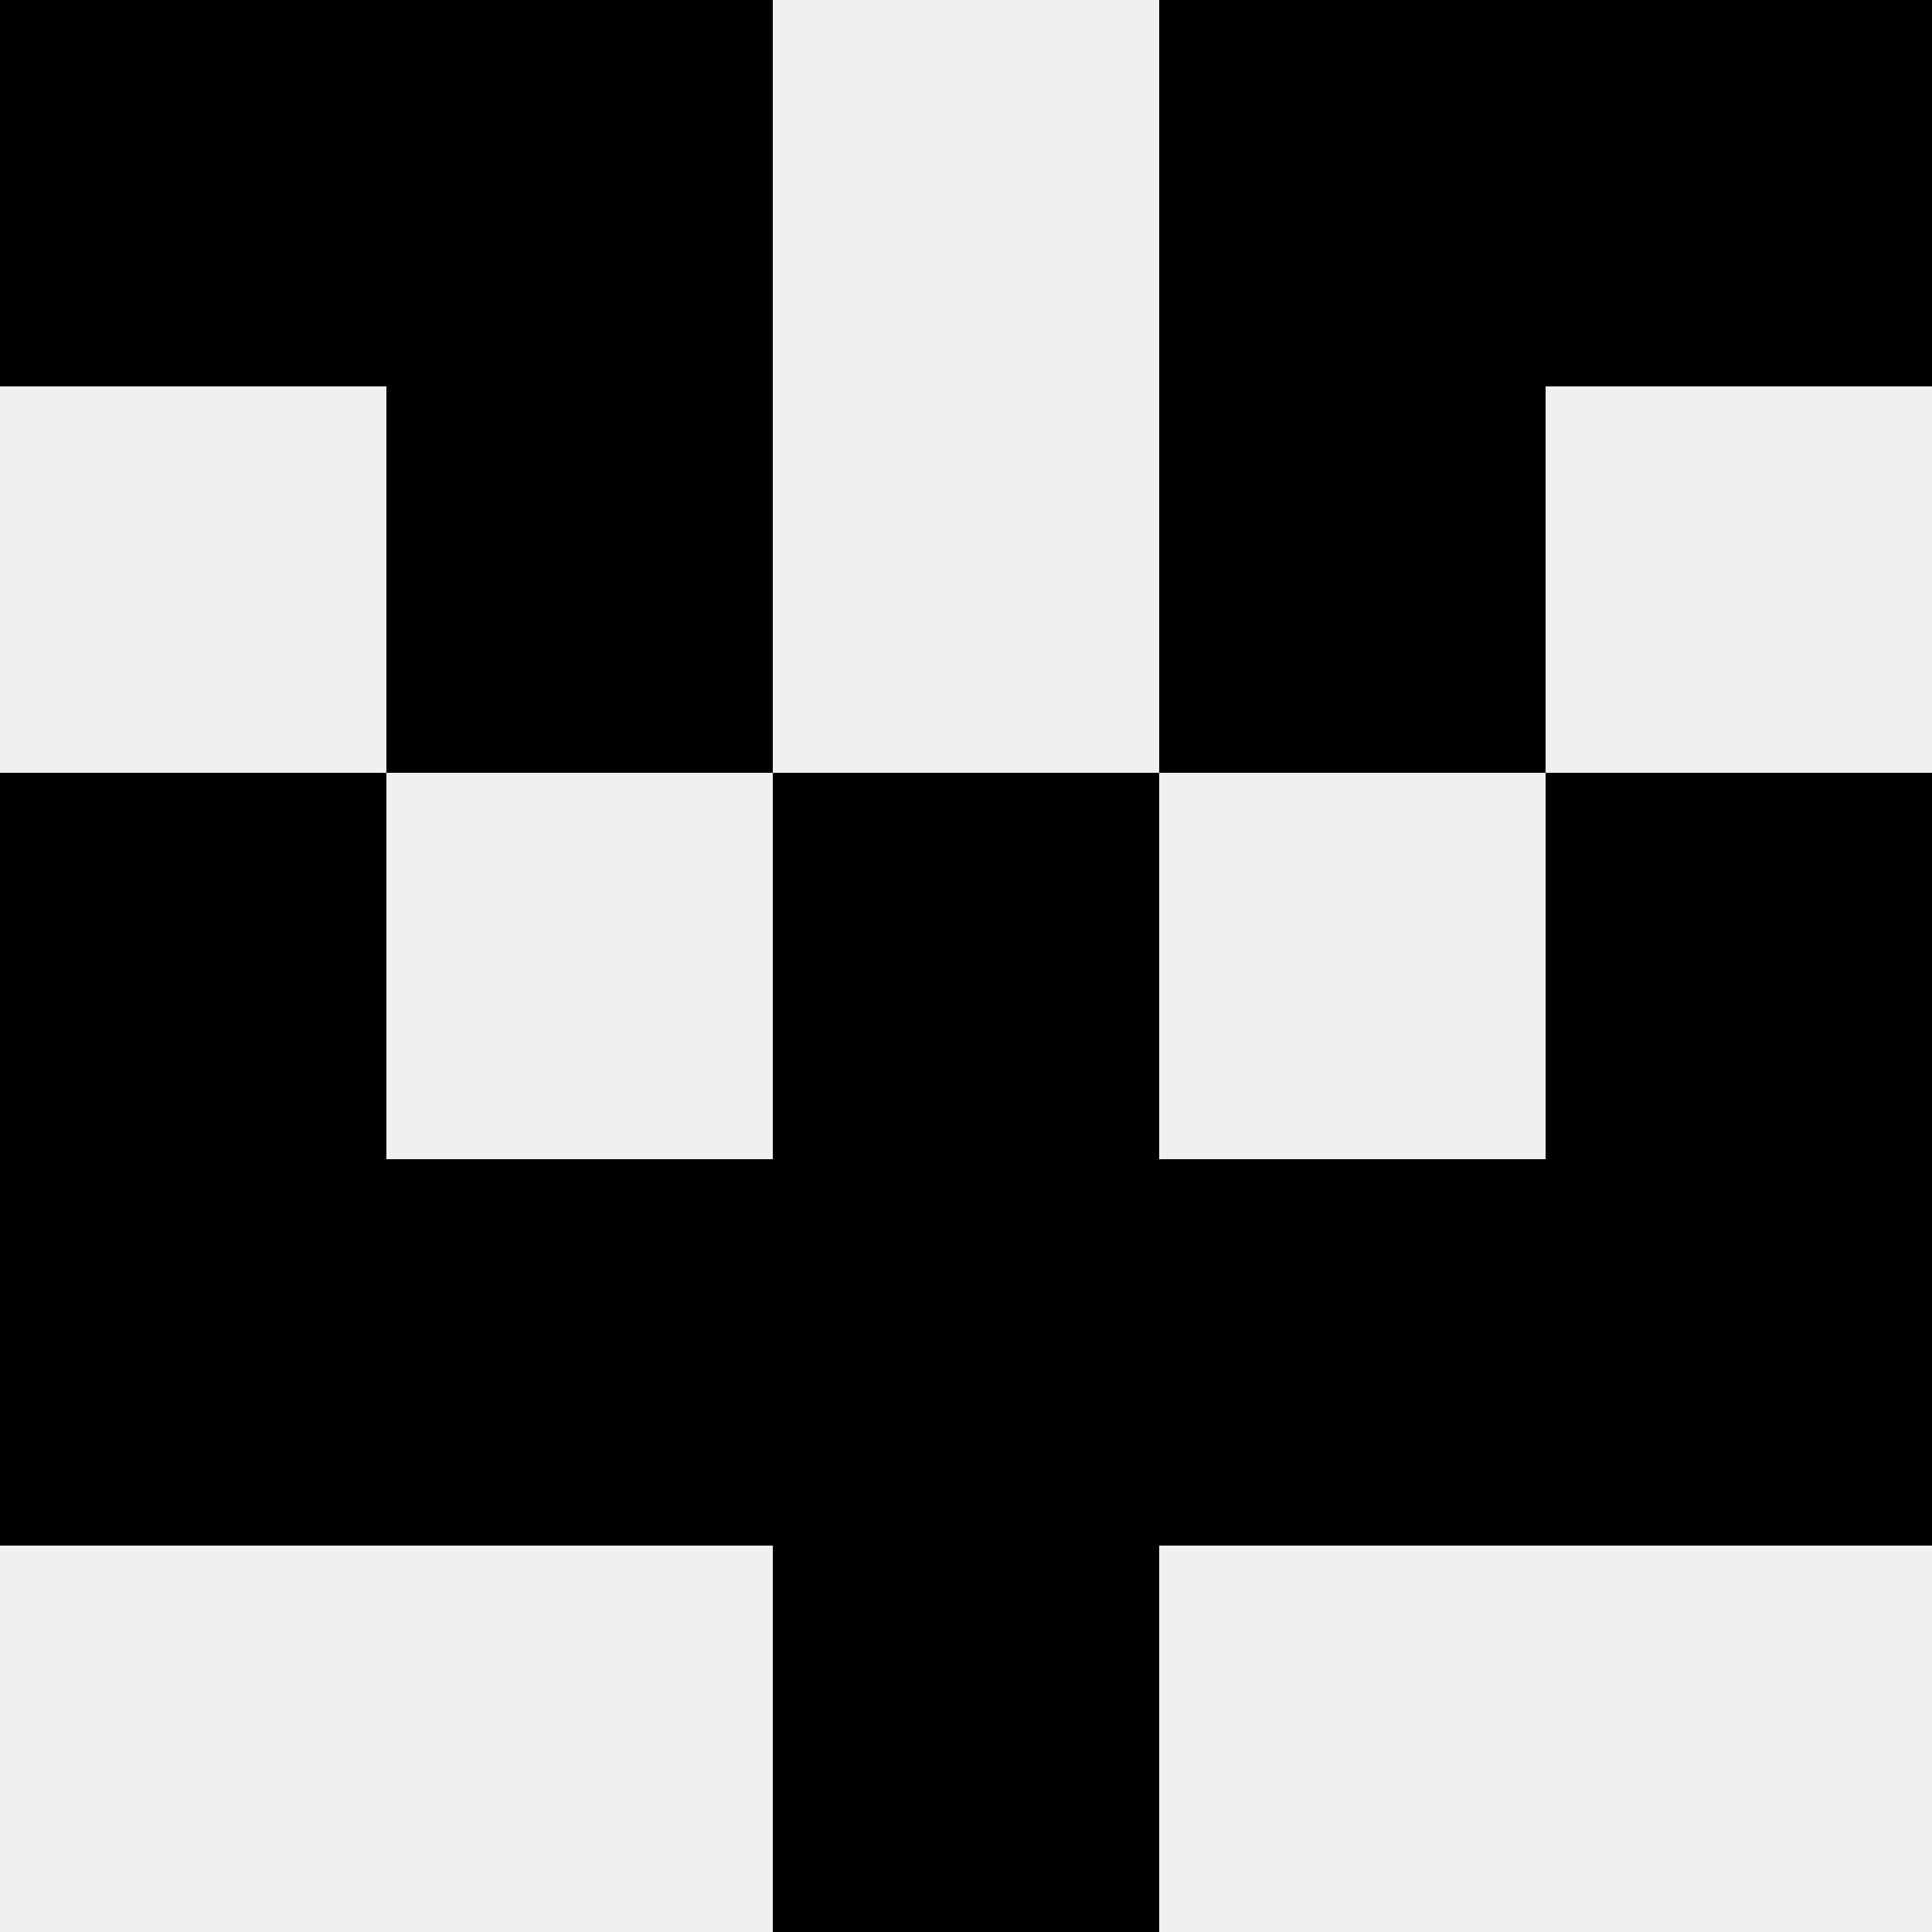
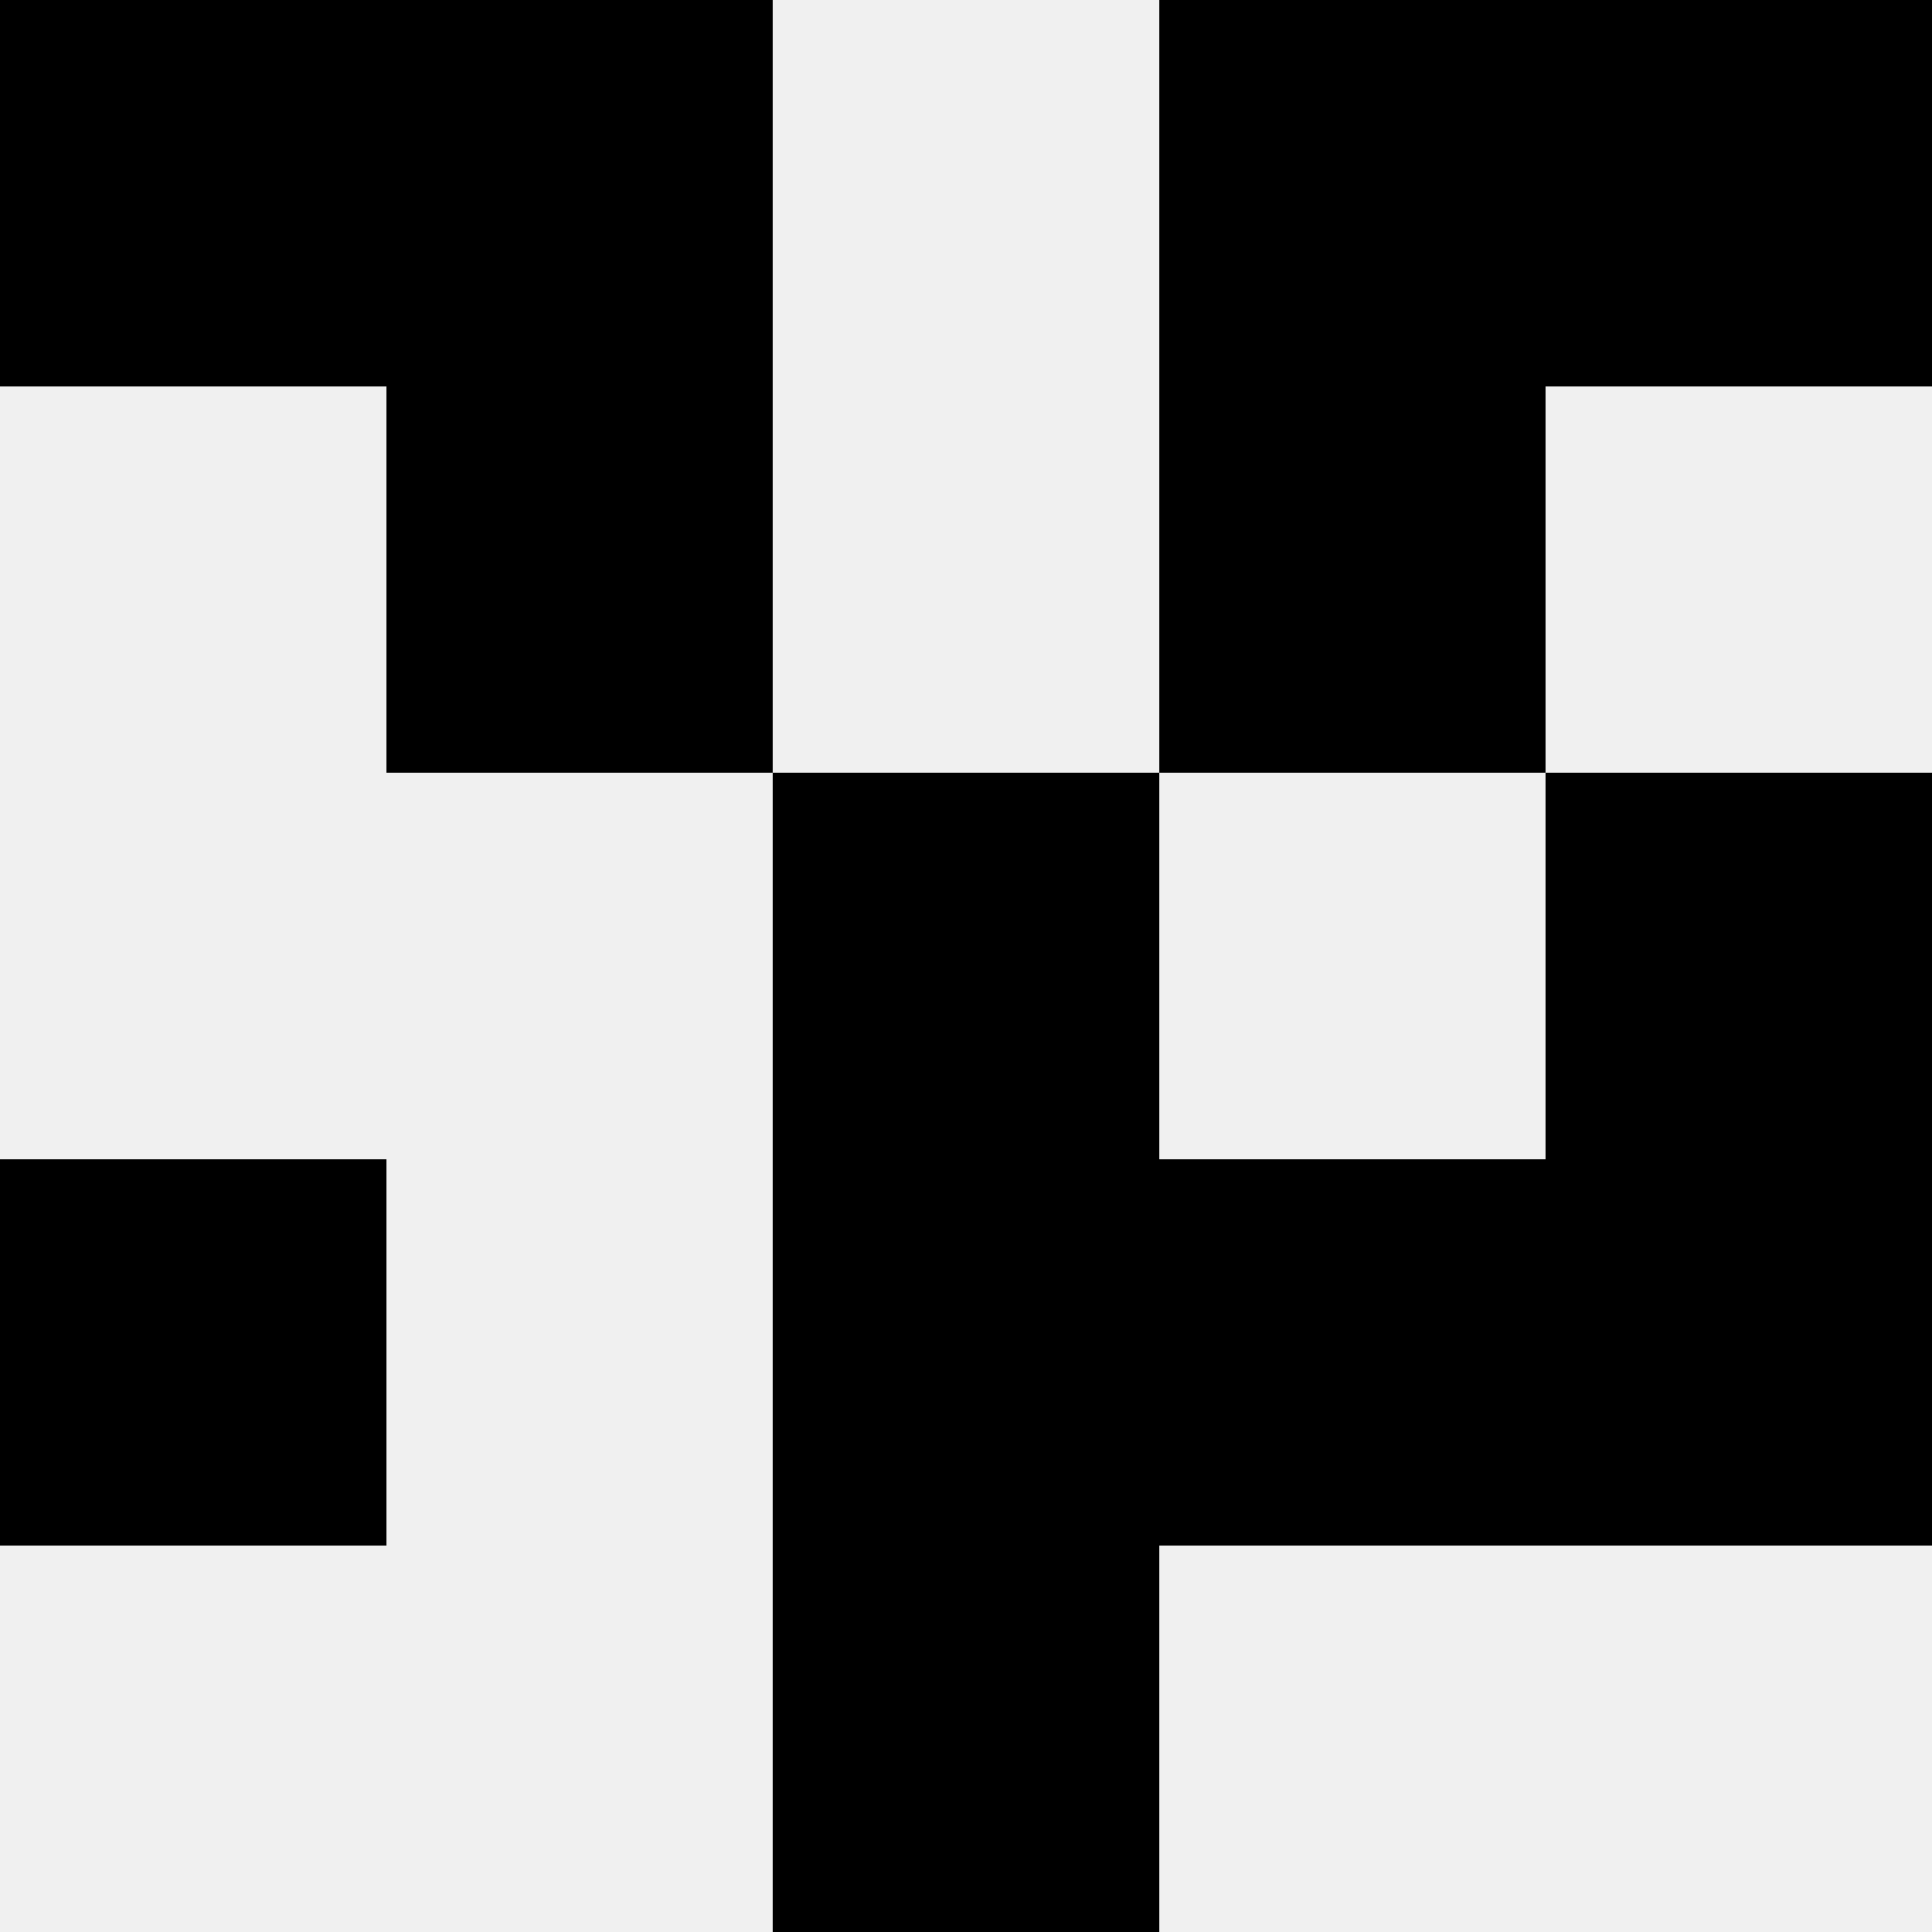
<svg xmlns="http://www.w3.org/2000/svg" width="80" height="80">
  <rect width="100%" height="100%" fill="#f0f0f0" />
  <rect x="0" y="0" width="16" height="16" fill="hsl(106, 70%, 50%)" />
  <rect x="64" y="0" width="16" height="16" fill="hsl(106, 70%, 50%)" />
  <rect x="16" y="0" width="16" height="16" fill="hsl(106, 70%, 50%)" />
  <rect x="48" y="0" width="16" height="16" fill="hsl(106, 70%, 50%)" />
  <rect x="16" y="16" width="16" height="16" fill="hsl(106, 70%, 50%)" />
  <rect x="48" y="16" width="16" height="16" fill="hsl(106, 70%, 50%)" />
-   <rect x="0" y="32" width="16" height="16" fill="hsl(106, 70%, 50%)" />
  <rect x="64" y="32" width="16" height="16" fill="hsl(106, 70%, 50%)" />
  <rect x="32" y="32" width="16" height="16" fill="hsl(106, 70%, 50%)" />
  <rect x="32" y="32" width="16" height="16" fill="hsl(106, 70%, 50%)" />
  <rect x="0" y="48" width="16" height="16" fill="hsl(106, 70%, 50%)" />
  <rect x="64" y="48" width="16" height="16" fill="hsl(106, 70%, 50%)" />
-   <rect x="16" y="48" width="16" height="16" fill="hsl(106, 70%, 50%)" />
  <rect x="48" y="48" width="16" height="16" fill="hsl(106, 70%, 50%)" />
  <rect x="32" y="48" width="16" height="16" fill="hsl(106, 70%, 50%)" />
  <rect x="32" y="48" width="16" height="16" fill="hsl(106, 70%, 50%)" />
  <rect x="32" y="64" width="16" height="16" fill="hsl(106, 70%, 50%)" />
  <rect x="32" y="64" width="16" height="16" fill="hsl(106, 70%, 50%)" />
</svg>